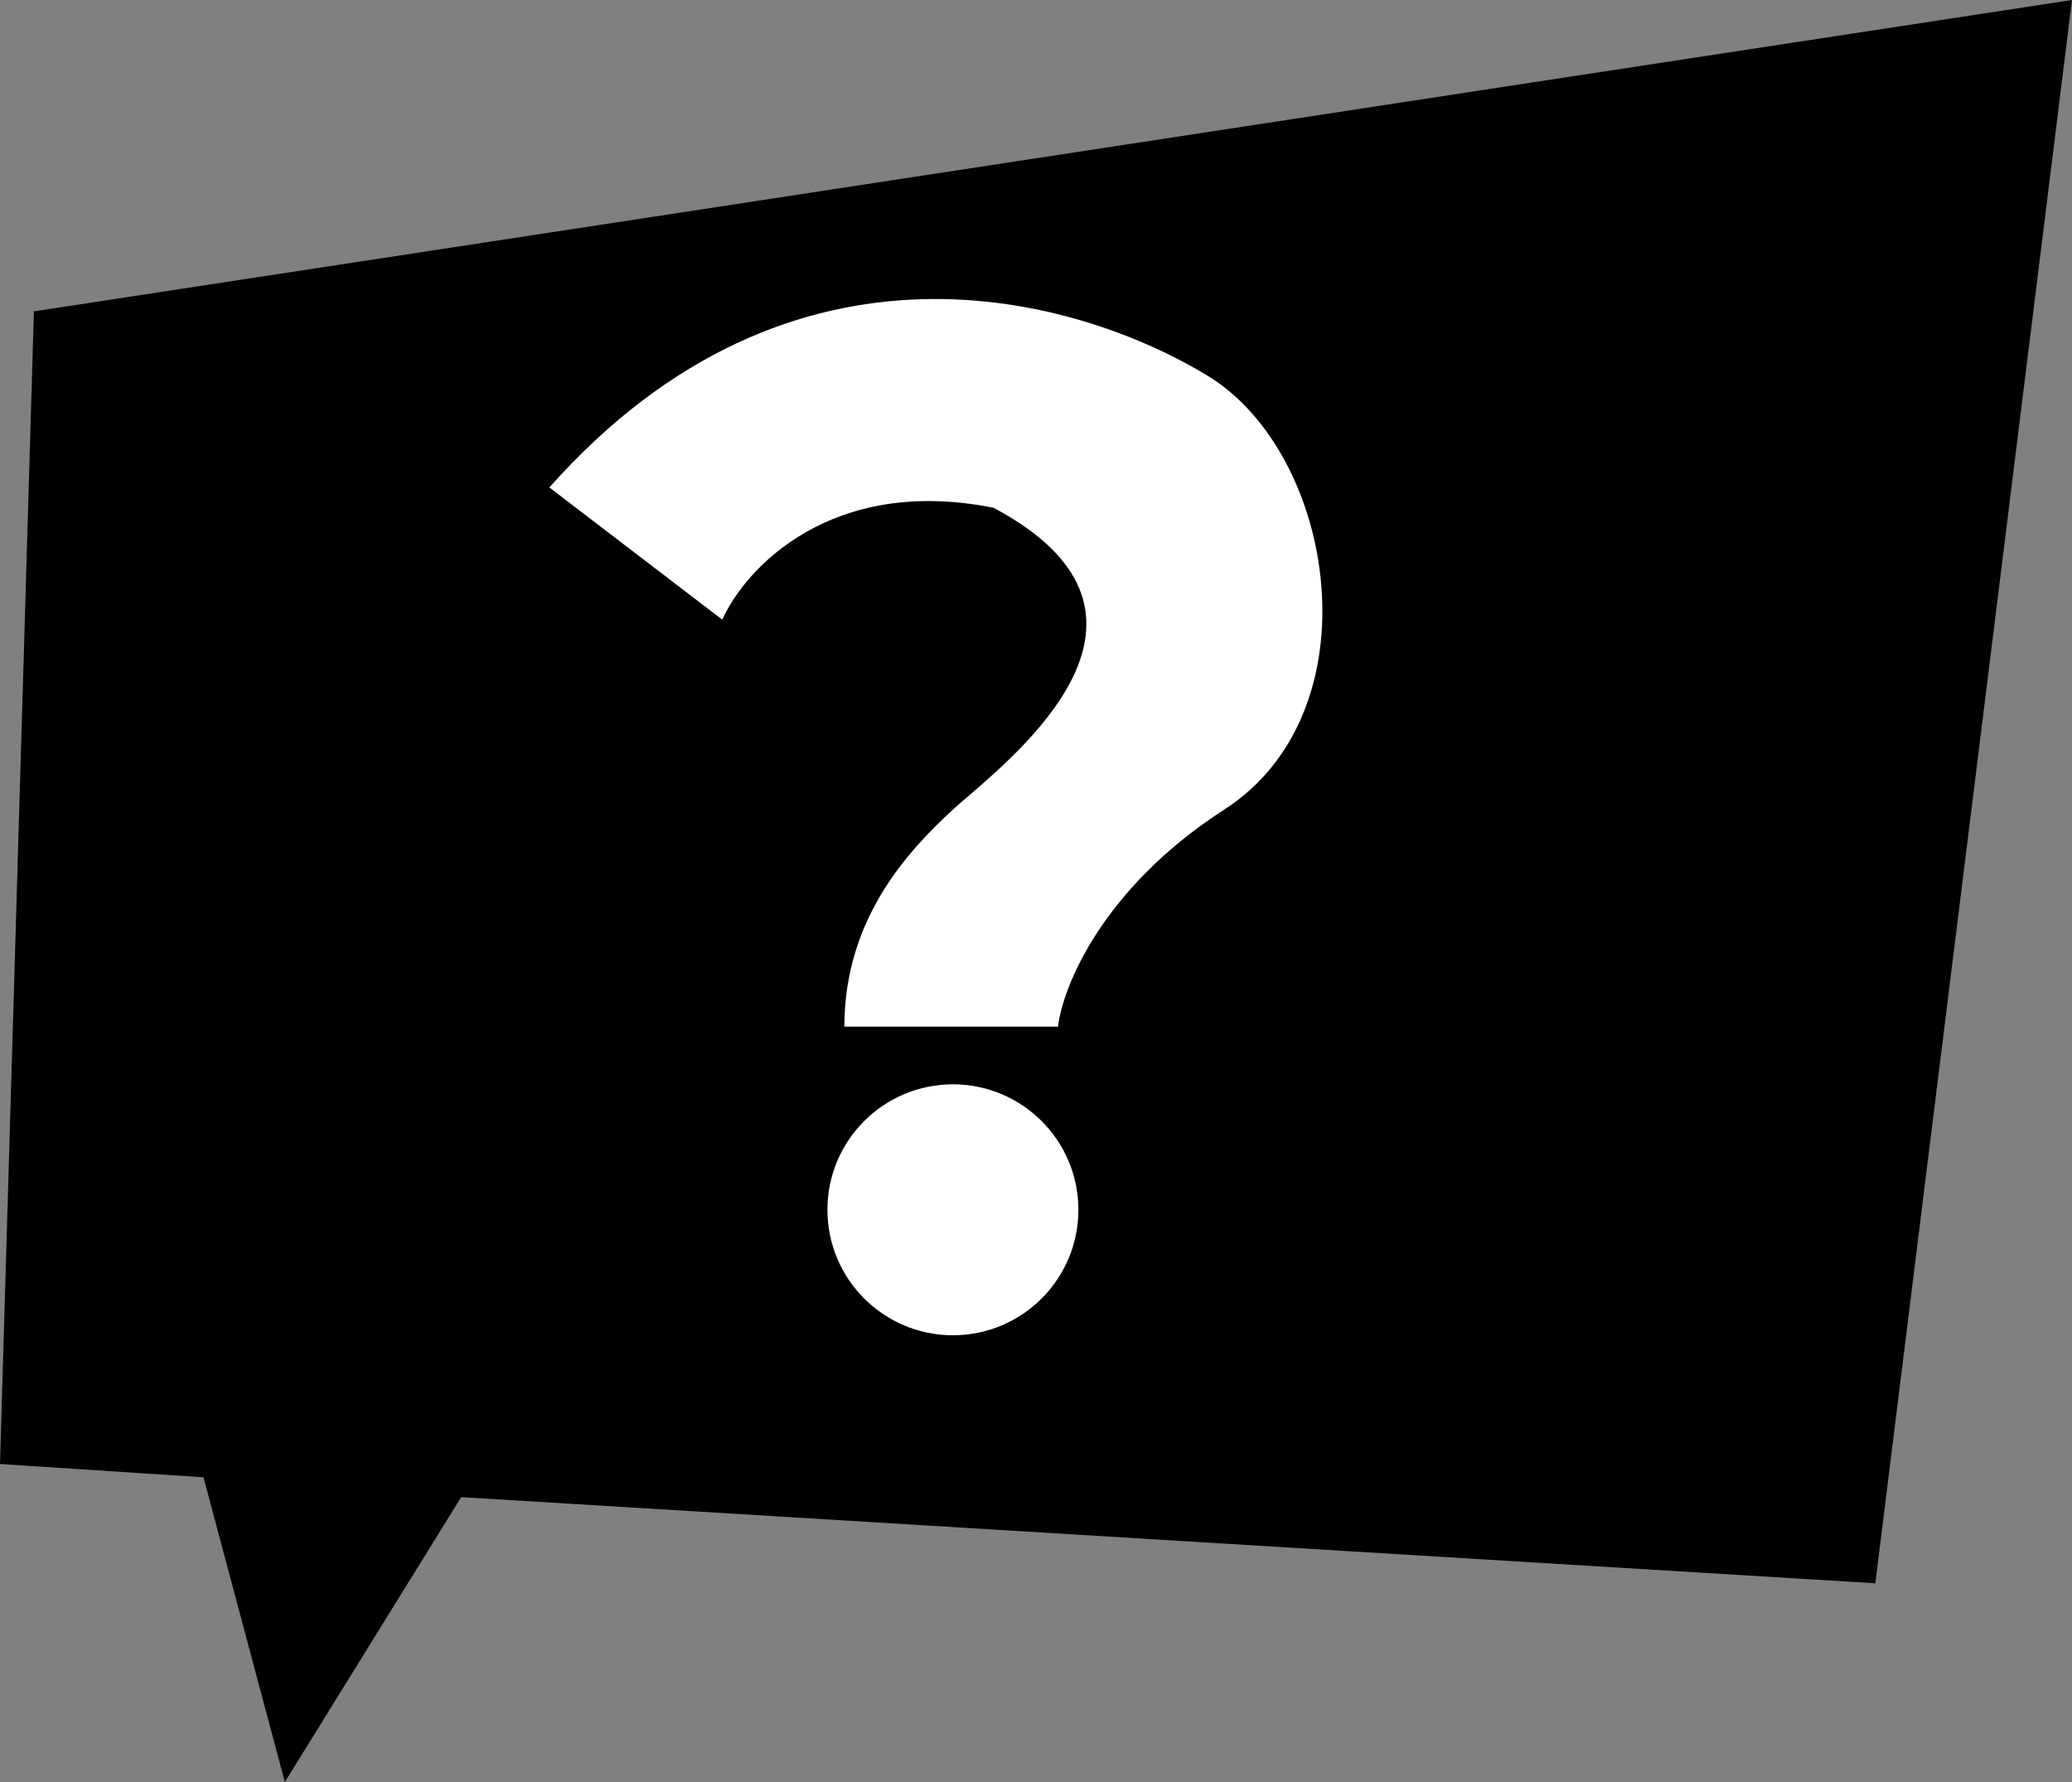
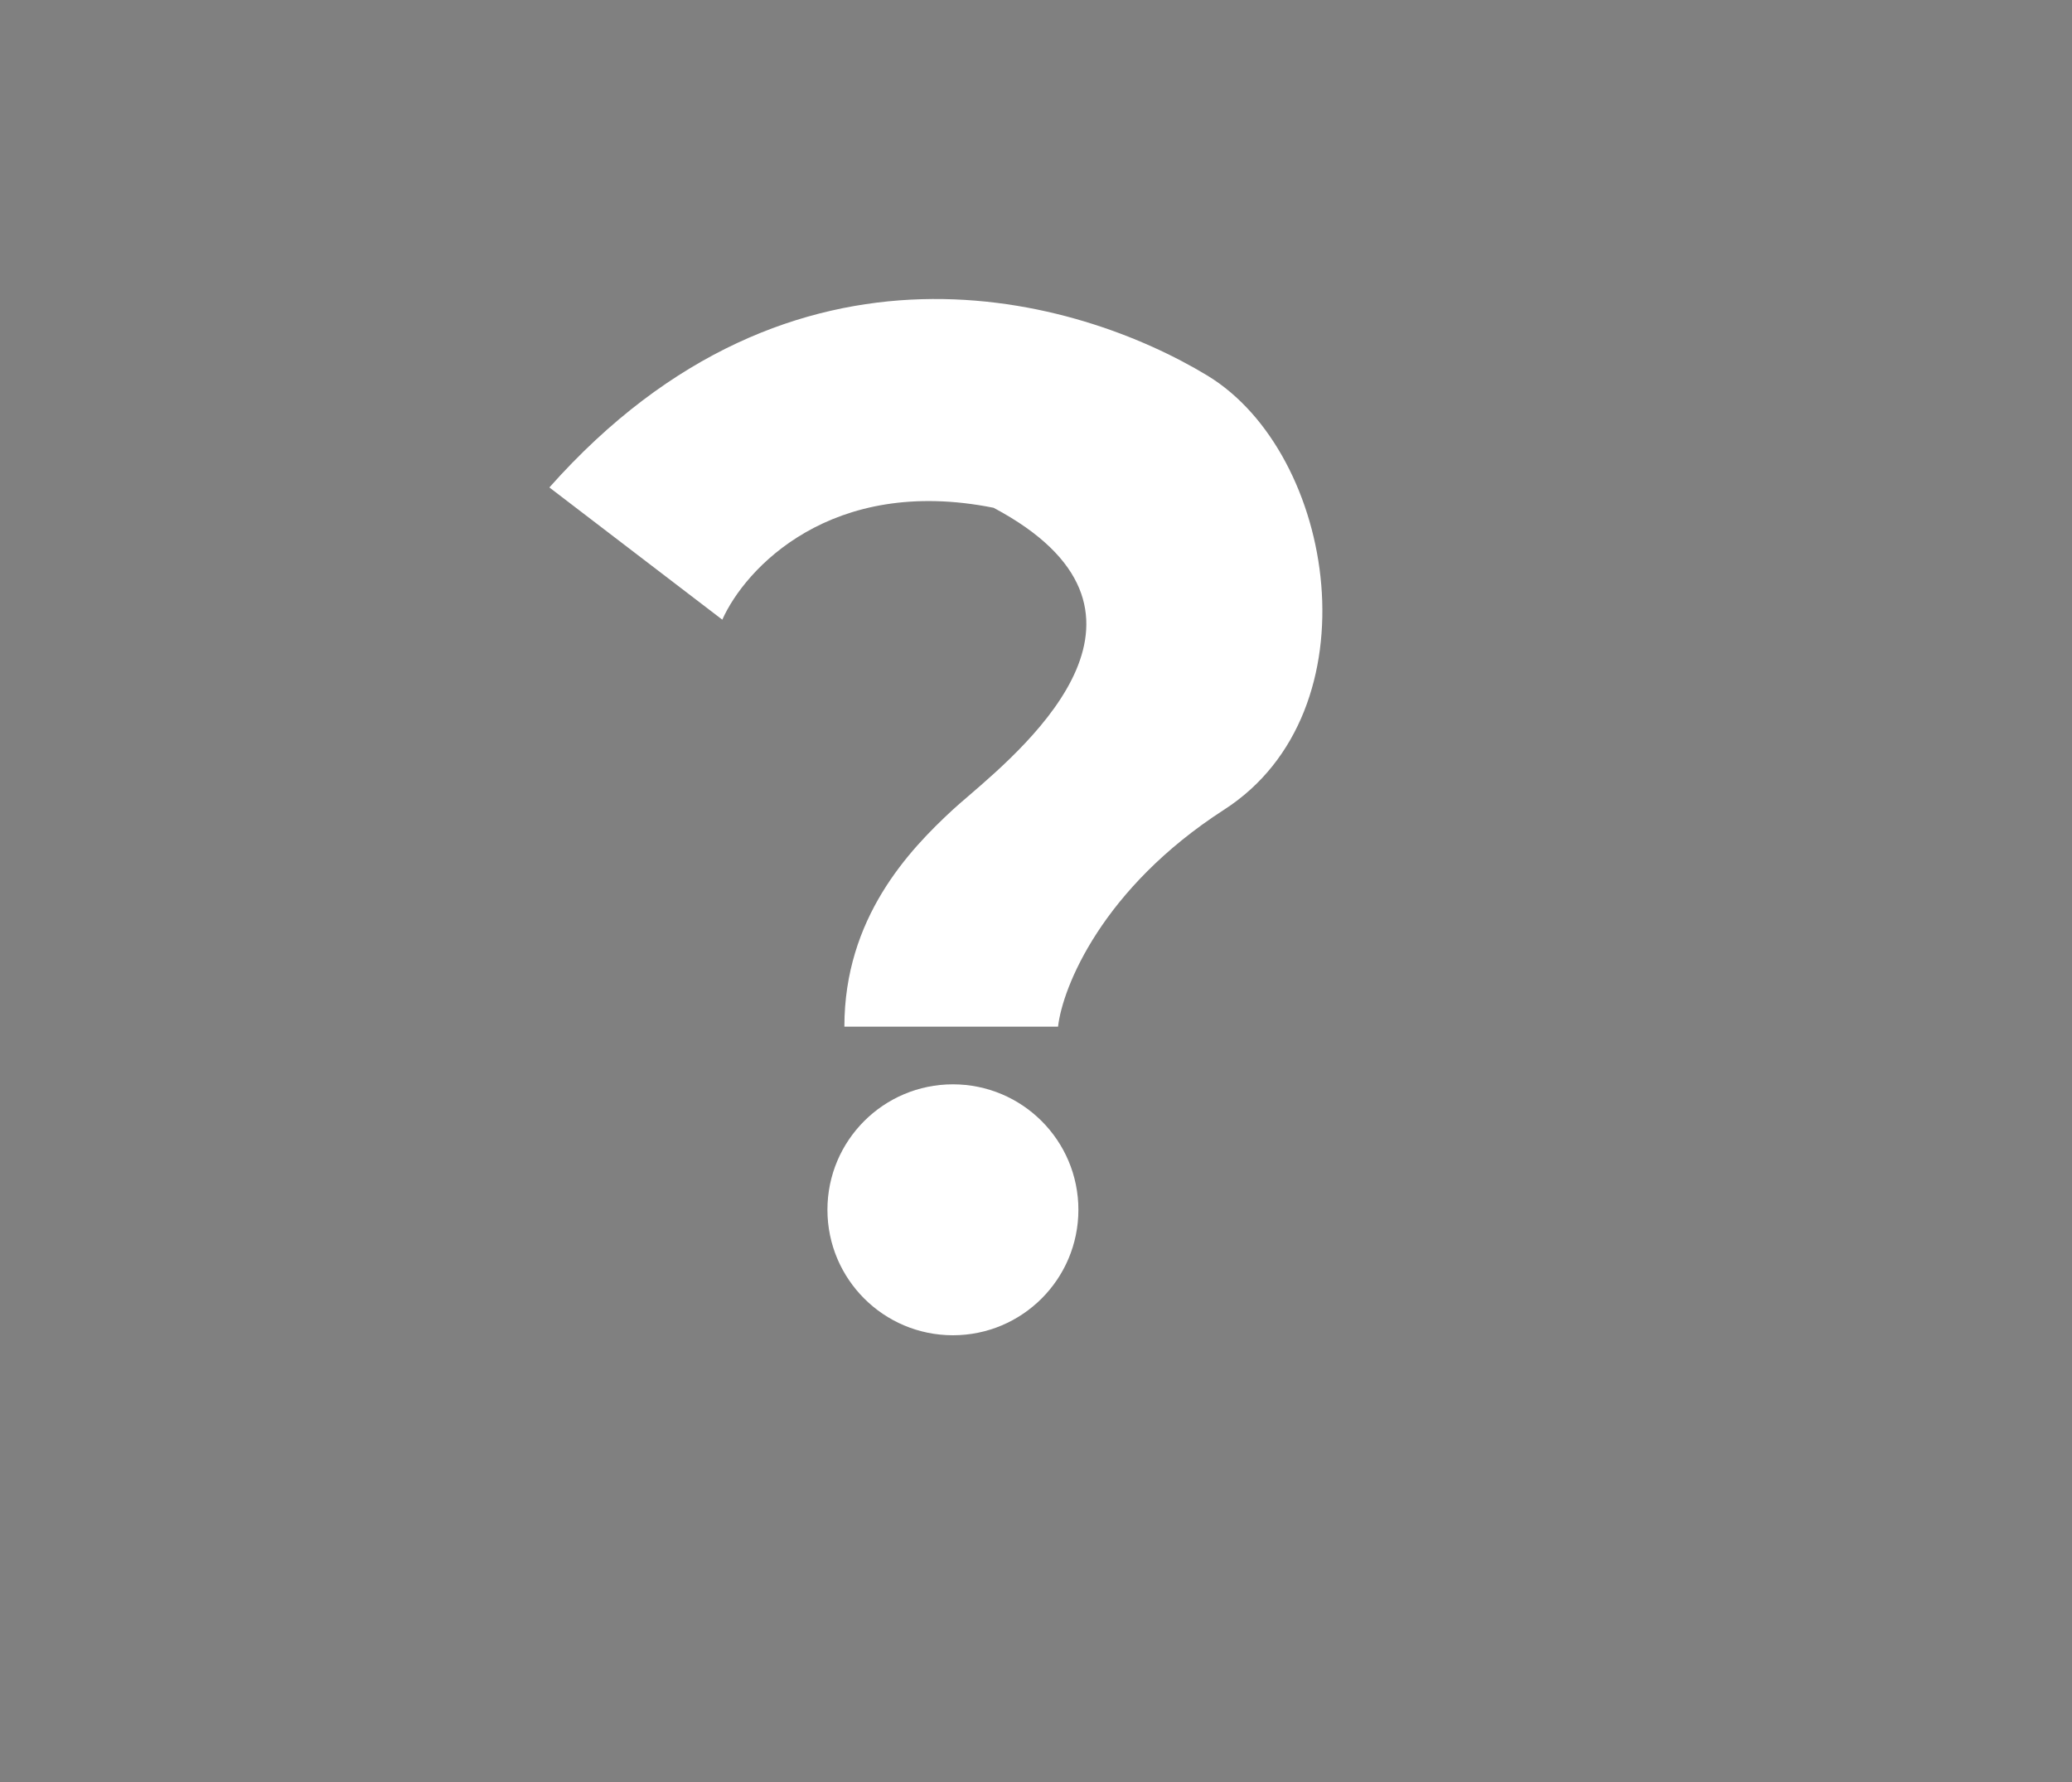
<svg xmlns="http://www.w3.org/2000/svg" width="50" height="43" viewBox="0 0 50 43" fill="none">
  <rect x="0" y="0" width="50" height="43" fill="#808080" stroke="none" />
-   <path d="M6.874 43L4.91 35.647L0 35.327L0.818 7.513L50 0L45.254 38.205L11.129 36.126L6.874 43Z" fill="black" />
  <path fill-rule="evenodd" clip-rule="evenodd" d="M13.257 11.762L17.43 14.953C17.976 13.726 20.049 11.467 23.977 12.253C28.599 14.713 24.868 17.92 23.363 19.214C23.216 19.34 23.09 19.449 22.995 19.536C21.931 20.518 20.376 22.155 20.376 24.773H25.532C25.641 23.819 26.596 21.435 29.542 19.536C33.224 17.163 32.242 10.944 29.133 9.061C26.023 7.179 19.149 5.133 13.257 11.762ZM22.995 32.22C24.667 32.22 26.023 30.865 26.023 29.192C26.023 27.52 24.667 26.165 22.995 26.165C21.323 26.165 19.967 27.52 19.967 29.192C19.967 30.865 21.323 32.22 22.995 32.22Z" fill="white" />
</svg>